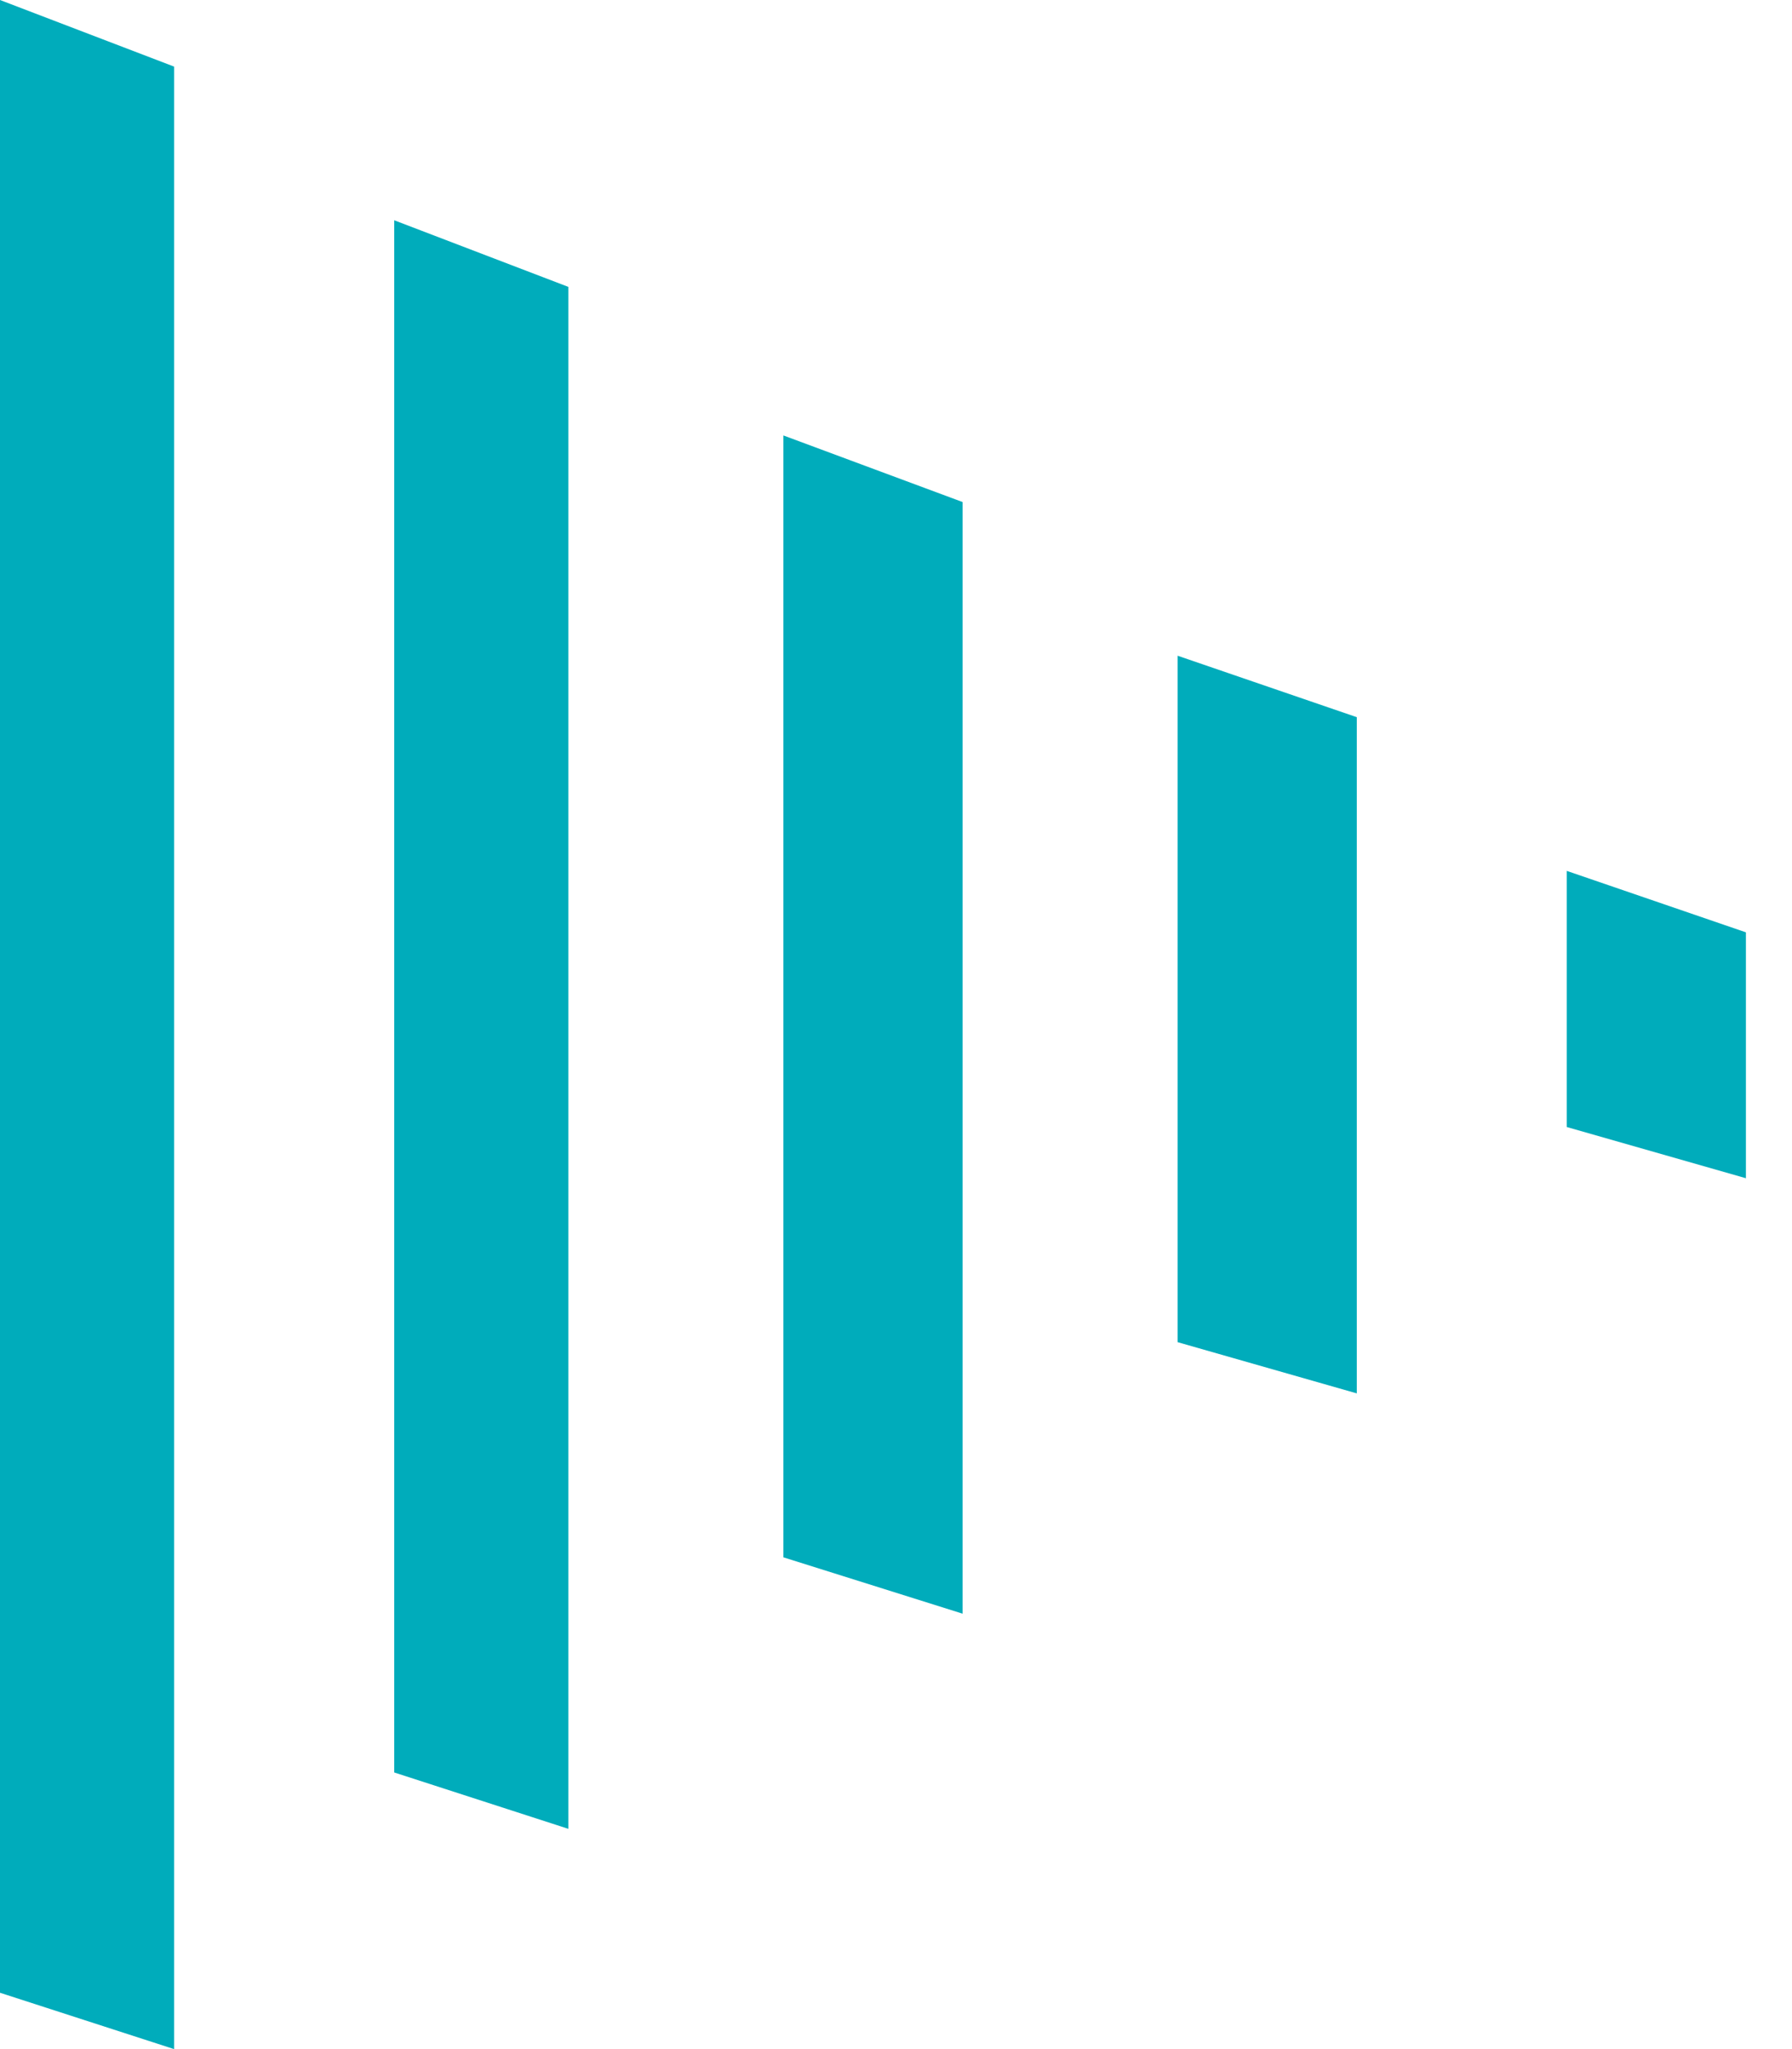
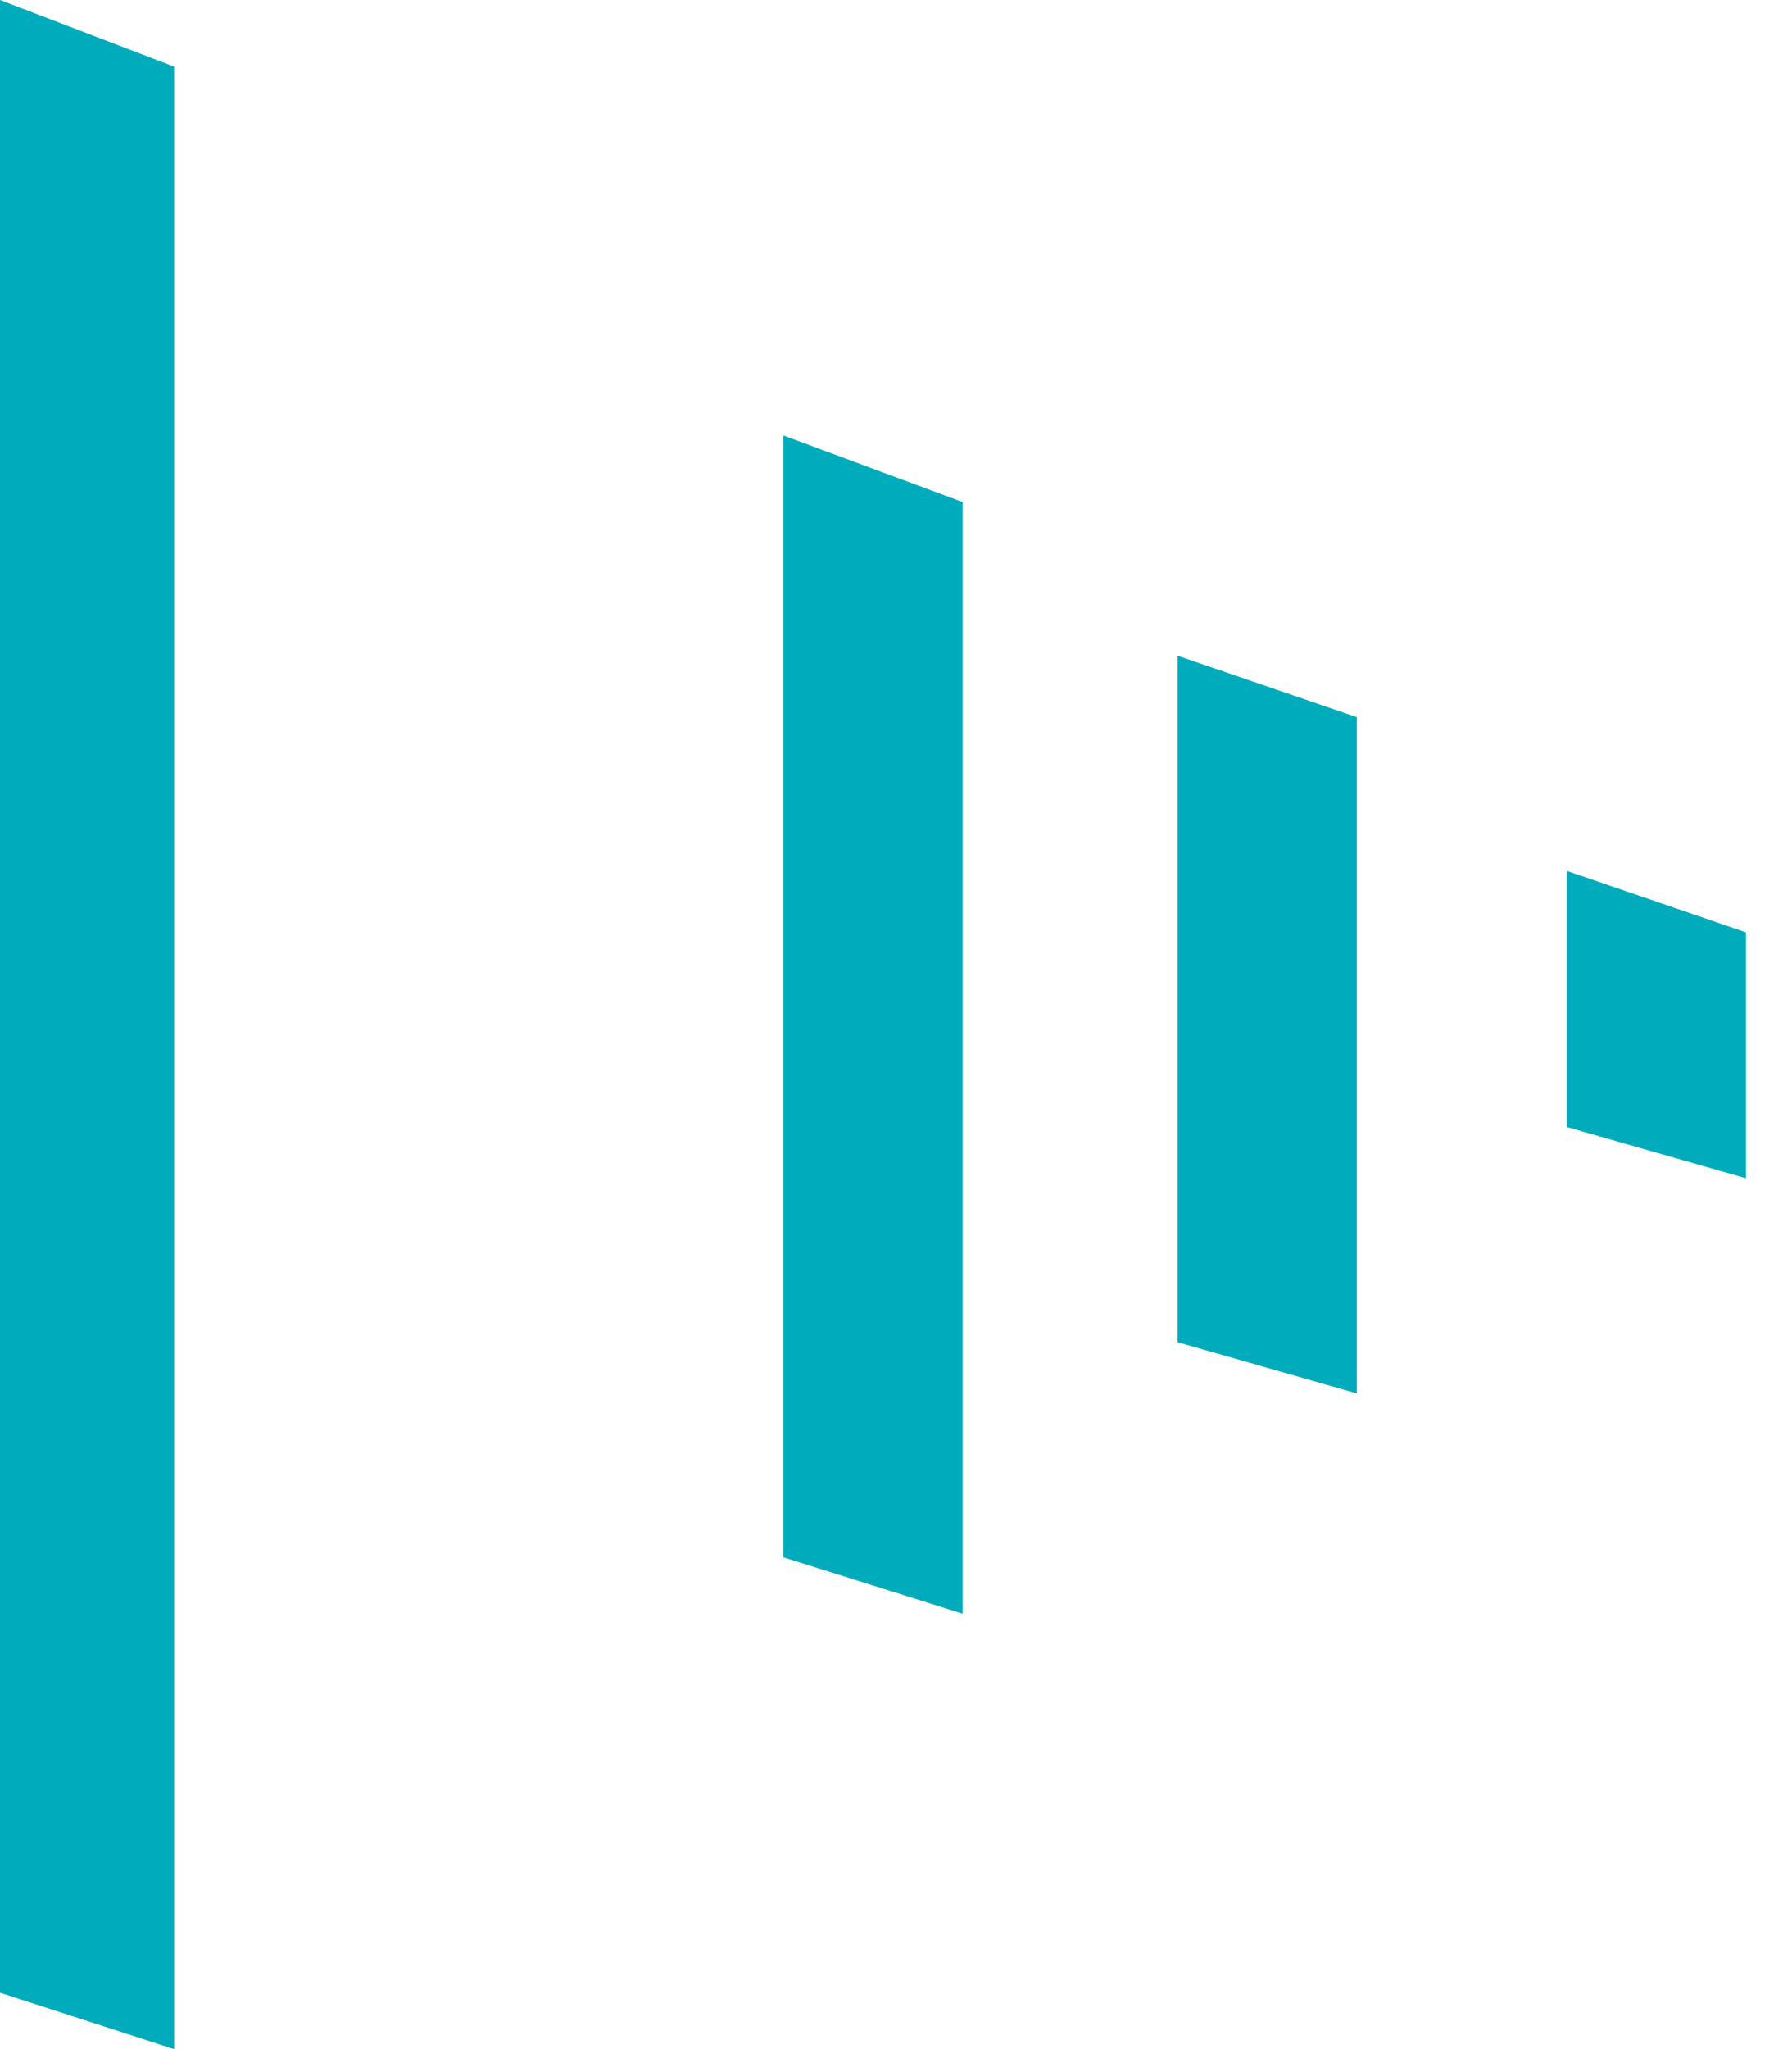
<svg xmlns="http://www.w3.org/2000/svg" id="Warstwa_1" x="0" y="0" enable-background="new 0 0 35 40" version="1.1" viewBox="0 0 35 40" xml:space="preserve">
  <style>
        .st0{fill:#00acbb}
    </style>
-   <path d="M15.3 8.5L15.3 17.4 15.3 21.7 15.3 22.2 15.3 30.4 18.8 31.5 18.8 22.6 18.8 22.2 18.8 21.7 18.8 18.6 18.8 9.8zM23 12.8L23 17.5 23 21.6 23 24 23 26.2 26.5 27.2 26.5 24 26.5 22.9 26.5 18.4 26.5 17.5 26.5 14zM30.6 17L30.6 20.3 30.6 22 34.1 23 34.1 20.3 34.1 18.2zM0 0L0 8.9 0 30.1 0 38.9 3.4 40 3.4 31.1 3.4 10.1 3.4 1.3zM7.7 4.3L7.7 11.6 7.7 13.2 7.7 15.5 7.7 25.9 7.7 30.5 7.7 30.6 7.7 34.6 11.1 35.7 11.1 30.6 11.1 26.8 11.1 25.9 11.1 15.5 11.1 14.4 11.1 11.6 11.1 5.6z" class="st0" />
+   <path d="M15.3 8.5L15.3 17.4 15.3 21.7 15.3 22.2 15.3 30.4 18.8 31.5 18.8 22.6 18.8 22.2 18.8 21.7 18.8 18.6 18.8 9.8zM23 12.8L23 17.5 23 21.6 23 24 23 26.2 26.5 27.2 26.5 24 26.5 22.9 26.5 18.4 26.5 17.5 26.5 14zM30.6 17L30.6 20.3 30.6 22 34.1 23 34.1 20.3 34.1 18.2zM0 0L0 8.9 0 30.1 0 38.9 3.4 40 3.4 31.1 3.4 10.1 3.4 1.3zM7.7 4.3z" class="st0" />
</svg>